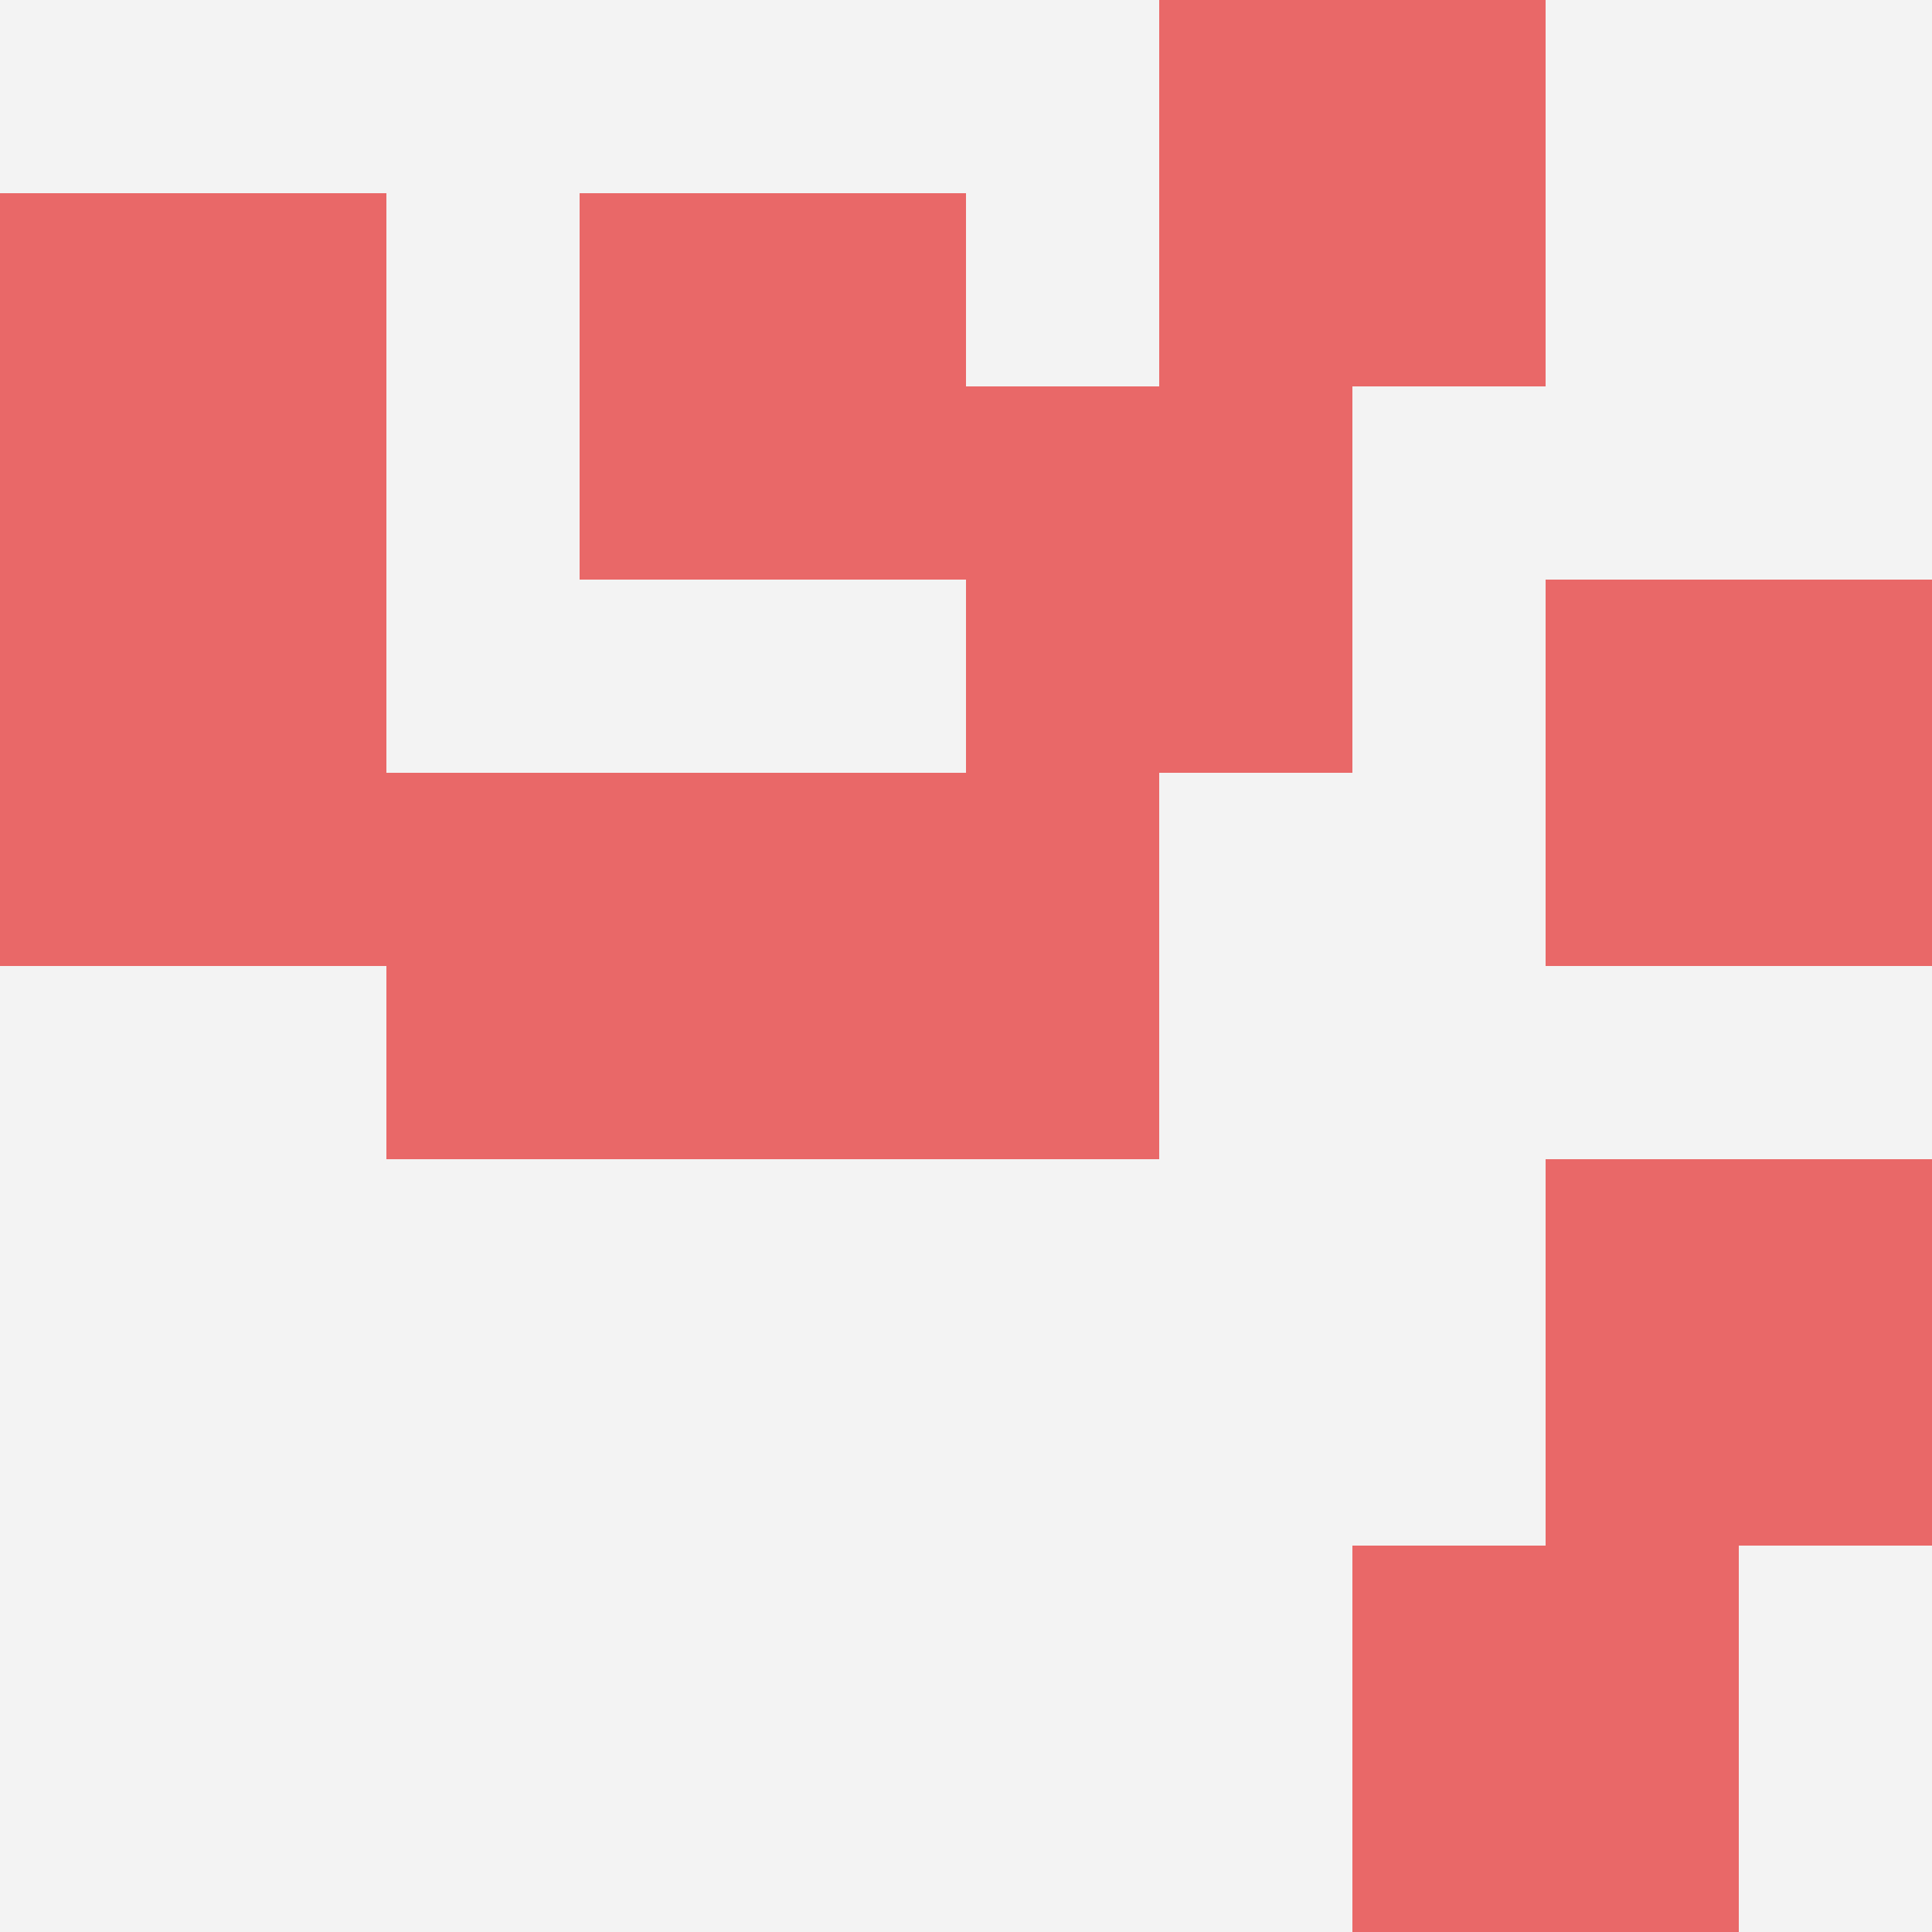
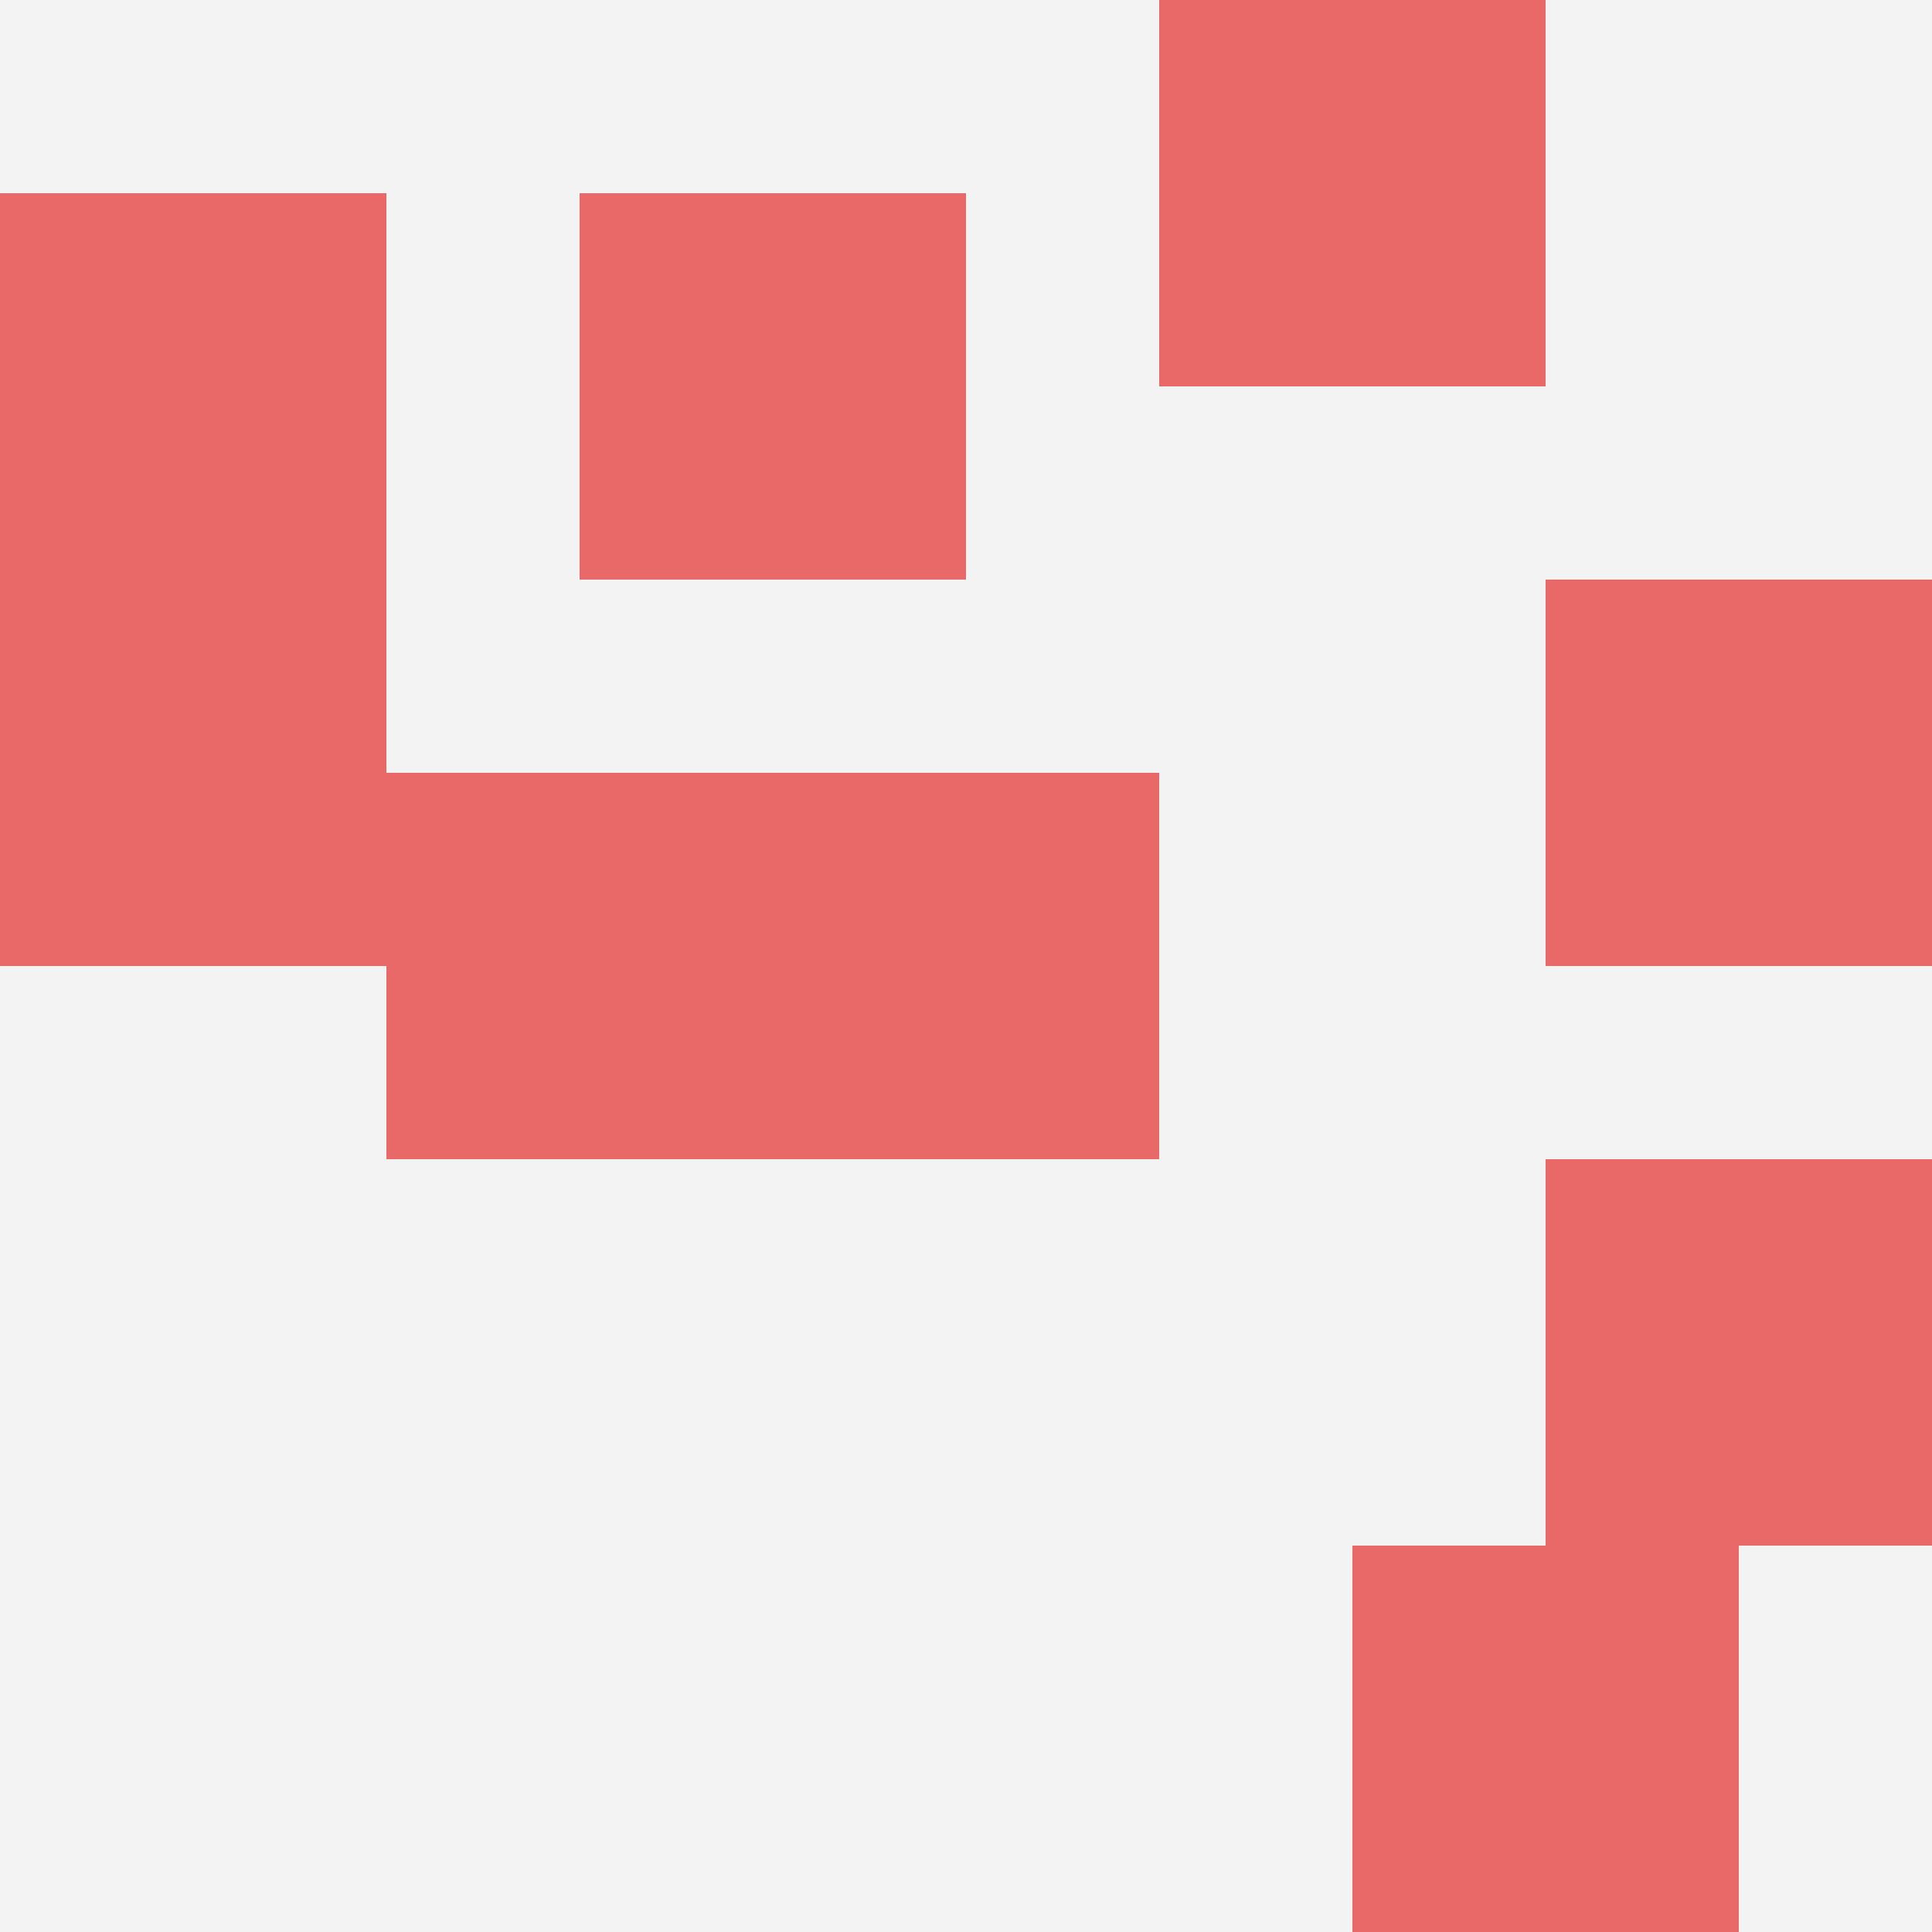
<svg xmlns="http://www.w3.org/2000/svg" id="ten-svg" preserveAspectRatio="xMinYMin meet" viewBox="0 0 10 10">
  <rect x="0" y="0" width="10" height="10" fill="#F3F3F3" />
  <rect class="t" x="8" y="6" />
  <rect class="t" x="3" y="1" />
  <rect class="t" x="0" y="3" />
-   <rect class="t" x="5" y="2" />
  <rect class="t" x="0" y="1" />
  <rect class="t" x="2" y="4" />
  <rect class="t" x="7" y="8" />
  <rect class="t" x="4" y="4" />
  <rect class="t" x="6" y="0" />
  <rect class="t" x="8" y="3" />
  <style>.t{width:2px;height:2px;fill:#E96868} #ten-svg{shape-rendering:crispedges;}</style>
</svg>